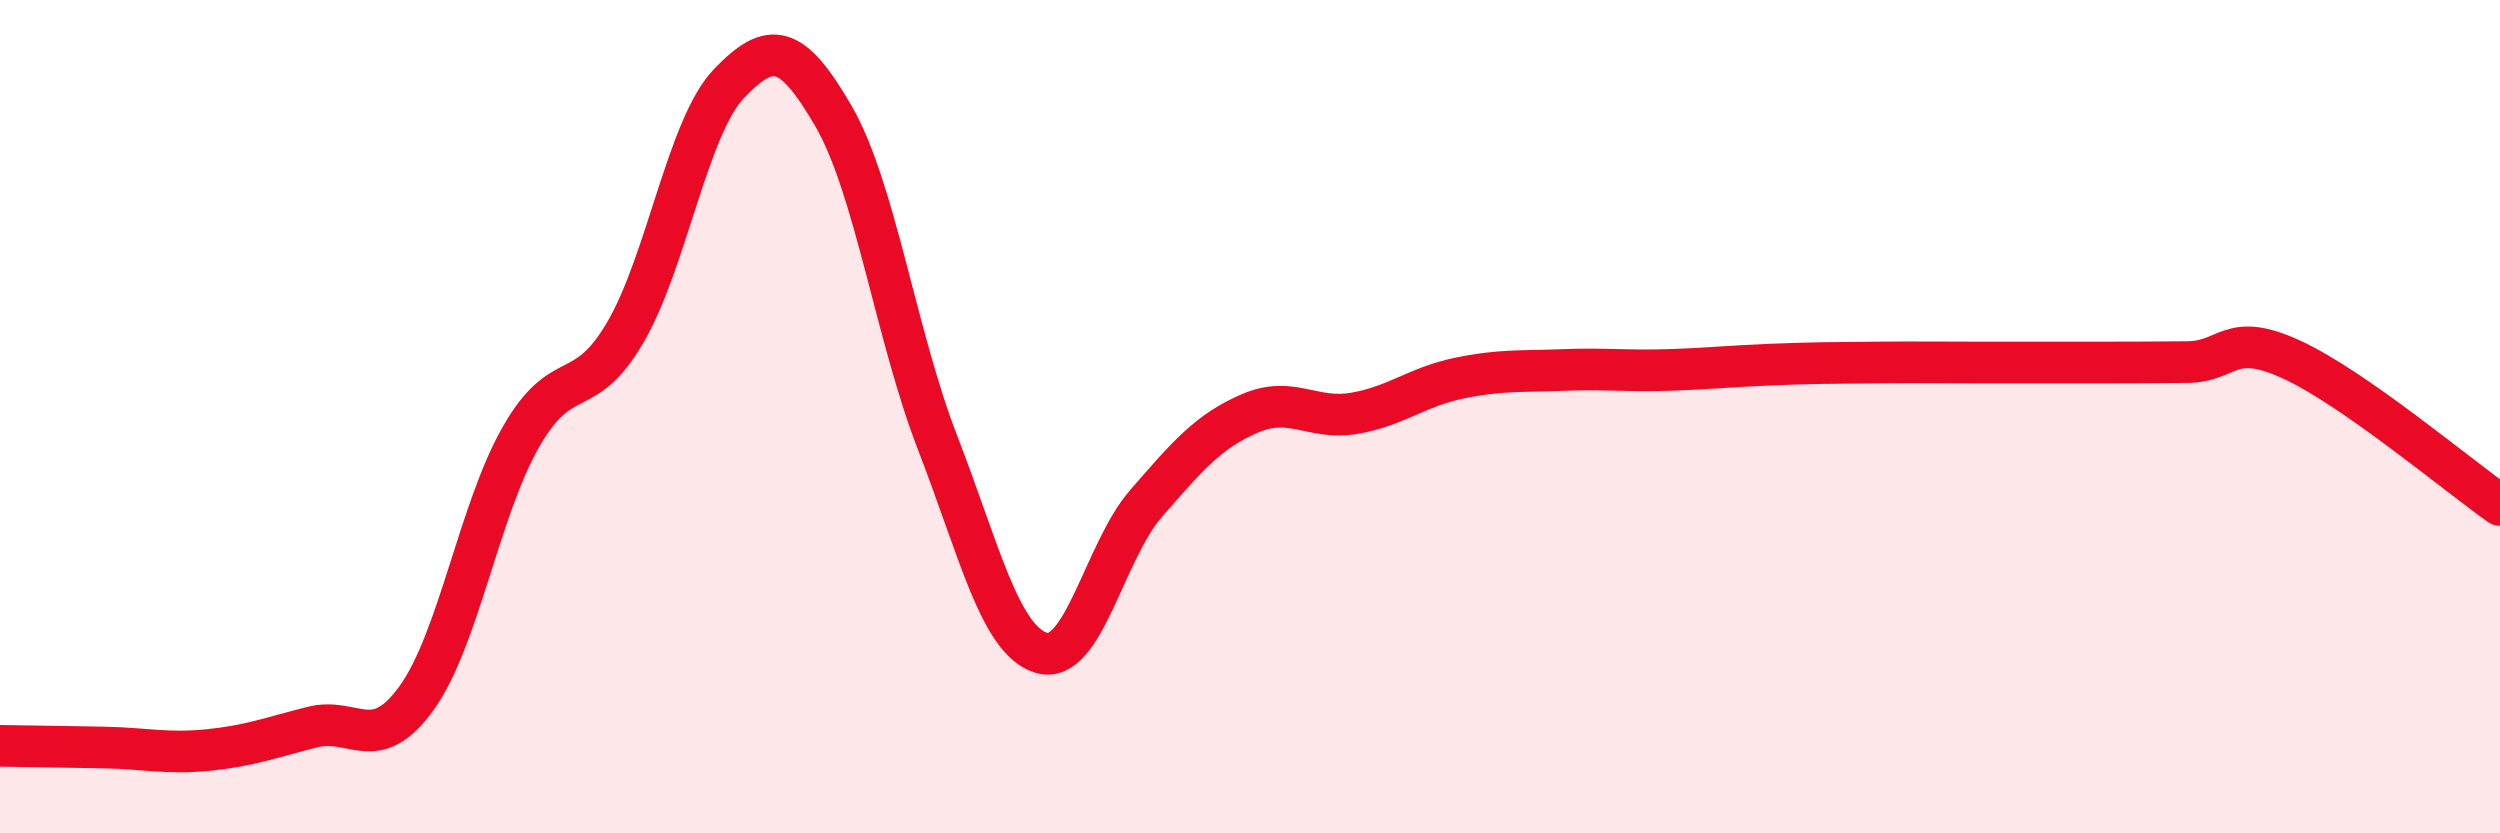
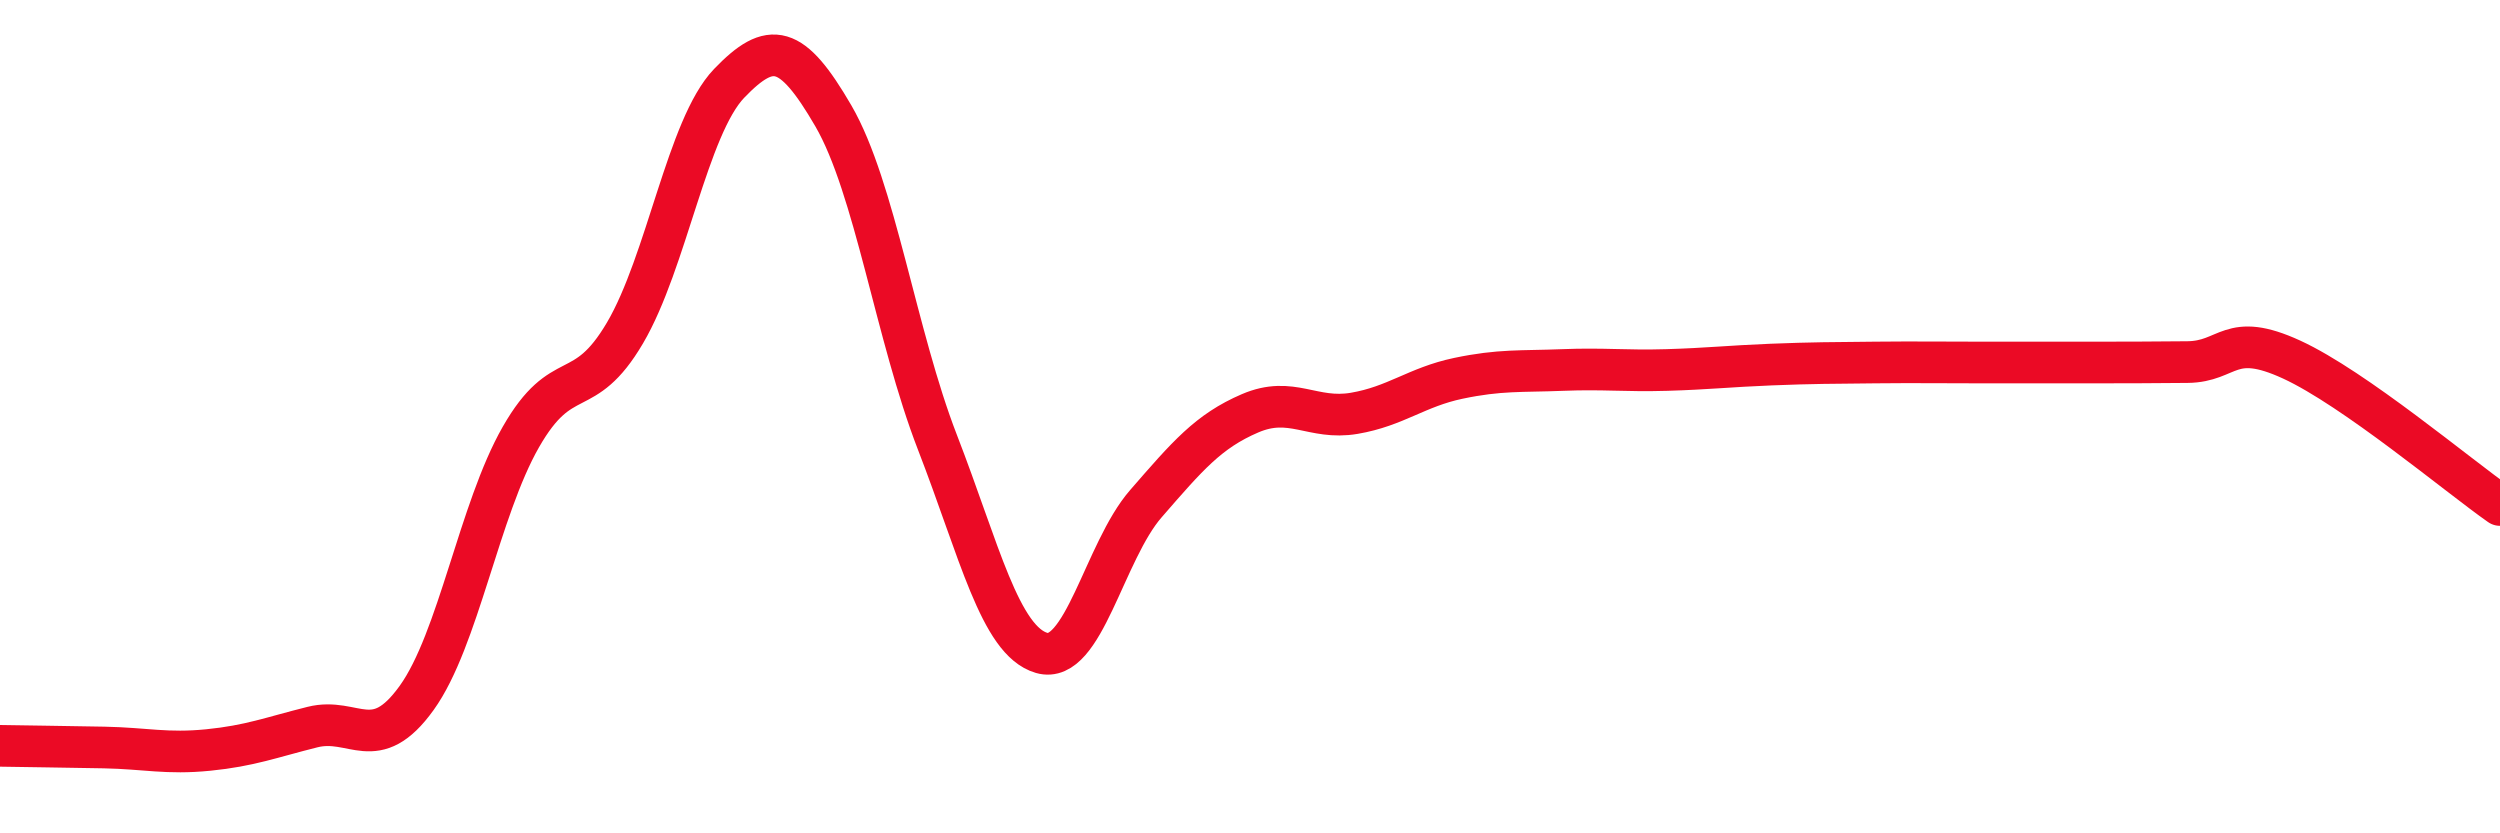
<svg xmlns="http://www.w3.org/2000/svg" width="60" height="20" viewBox="0 0 60 20">
-   <path d="M 0,17.9 C 0.5,17.91 1.5,17.92 2.5,17.94 C 3.5,17.96 4,18.1 5,18 C 6,17.9 6.5,17.7 7.5,17.45 C 8.5,17.2 9,18.14 10,16.75 C 11,15.36 11.5,12.24 12.5,10.49 C 13.5,8.74 14,9.69 15,7.99 C 16,6.29 16.5,3.04 17.5,2 C 18.5,0.96 19,1.06 20,2.78 C 21,4.5 21.5,8.04 22.5,10.62 C 23.5,13.2 24,15.38 25,15.67 C 26,15.96 26.5,13.24 27.5,12.09 C 28.5,10.94 29,10.35 30,9.92 C 31,9.49 31.5,10.09 32.5,9.92 C 33.5,9.75 34,9.29 35,9.08 C 36,8.87 36.5,8.92 37.5,8.88 C 38.5,8.84 39,8.91 40,8.88 C 41,8.85 41.5,8.79 42.5,8.75 C 43.5,8.71 44,8.71 45,8.7 C 46,8.69 46.5,8.7 47.5,8.7 C 48.5,8.7 49,8.7 50,8.7 C 51,8.7 51.5,8.7 52.5,8.69 C 53.5,8.68 53.5,7.94 55,8.63 C 56.5,9.32 59,11.42 60,12.12L60 20L0 20Z" fill="#EB0A25" opacity="0.1" stroke-linecap="round" stroke-linejoin="round" />
  <path d="M 0,17.9 C 0.5,17.91 1.5,17.92 2.5,17.94 C 3.5,17.96 4,18.1 5,18 C 6,17.9 6.5,17.7 7.5,17.45 C 8.5,17.2 9,18.14 10,16.75 C 11,15.36 11.5,12.24 12.5,10.49 C 13.5,8.74 14,9.69 15,7.99 C 16,6.29 16.5,3.04 17.5,2 C 18.5,0.96 19,1.06 20,2.78 C 21,4.5 21.5,8.04 22.5,10.62 C 23.5,13.2 24,15.38 25,15.67 C 26,15.96 26.5,13.24 27.5,12.09 C 28.5,10.94 29,10.35 30,9.92 C 31,9.49 31.5,10.09 32.5,9.92 C 33.5,9.75 34,9.29 35,9.08 C 36,8.87 36.5,8.92 37.5,8.88 C 38.5,8.84 39,8.91 40,8.88 C 41,8.85 41.5,8.79 42.5,8.75 C 43.5,8.71 44,8.71 45,8.7 C 46,8.69 46.5,8.7 47.5,8.7 C 48.5,8.7 49,8.7 50,8.7 C 51,8.7 51.5,8.7 52.5,8.69 C 53.5,8.68 53.5,7.94 55,8.63 C 56.5,9.32 59,11.42 60,12.12" stroke="#EB0A25" stroke-width="1" fill="none" stroke-linecap="round" stroke-linejoin="round" />
</svg>